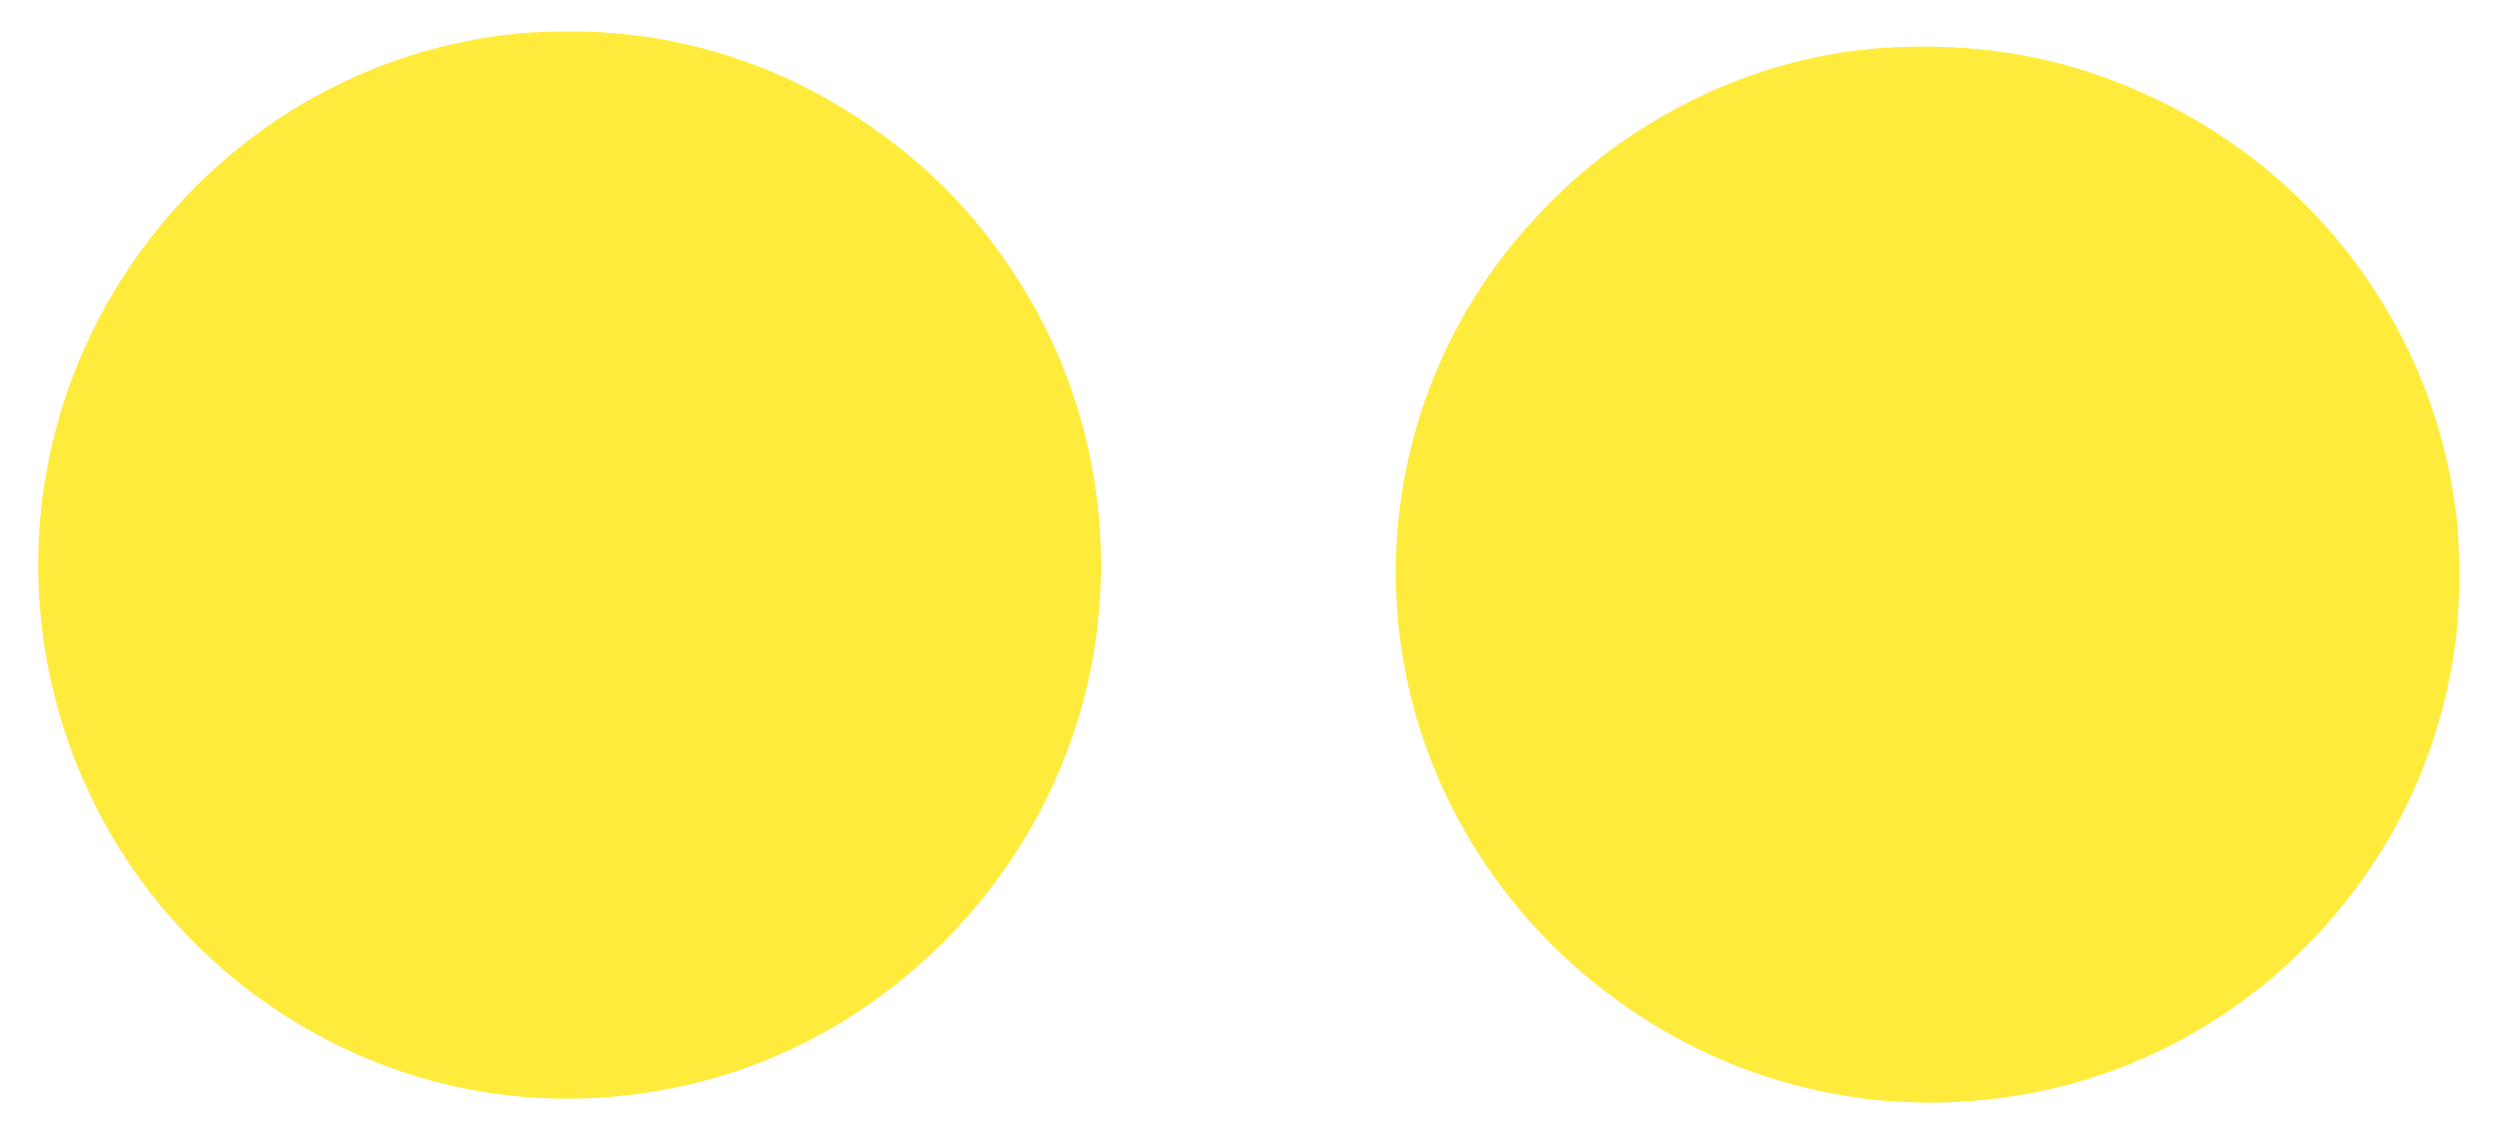
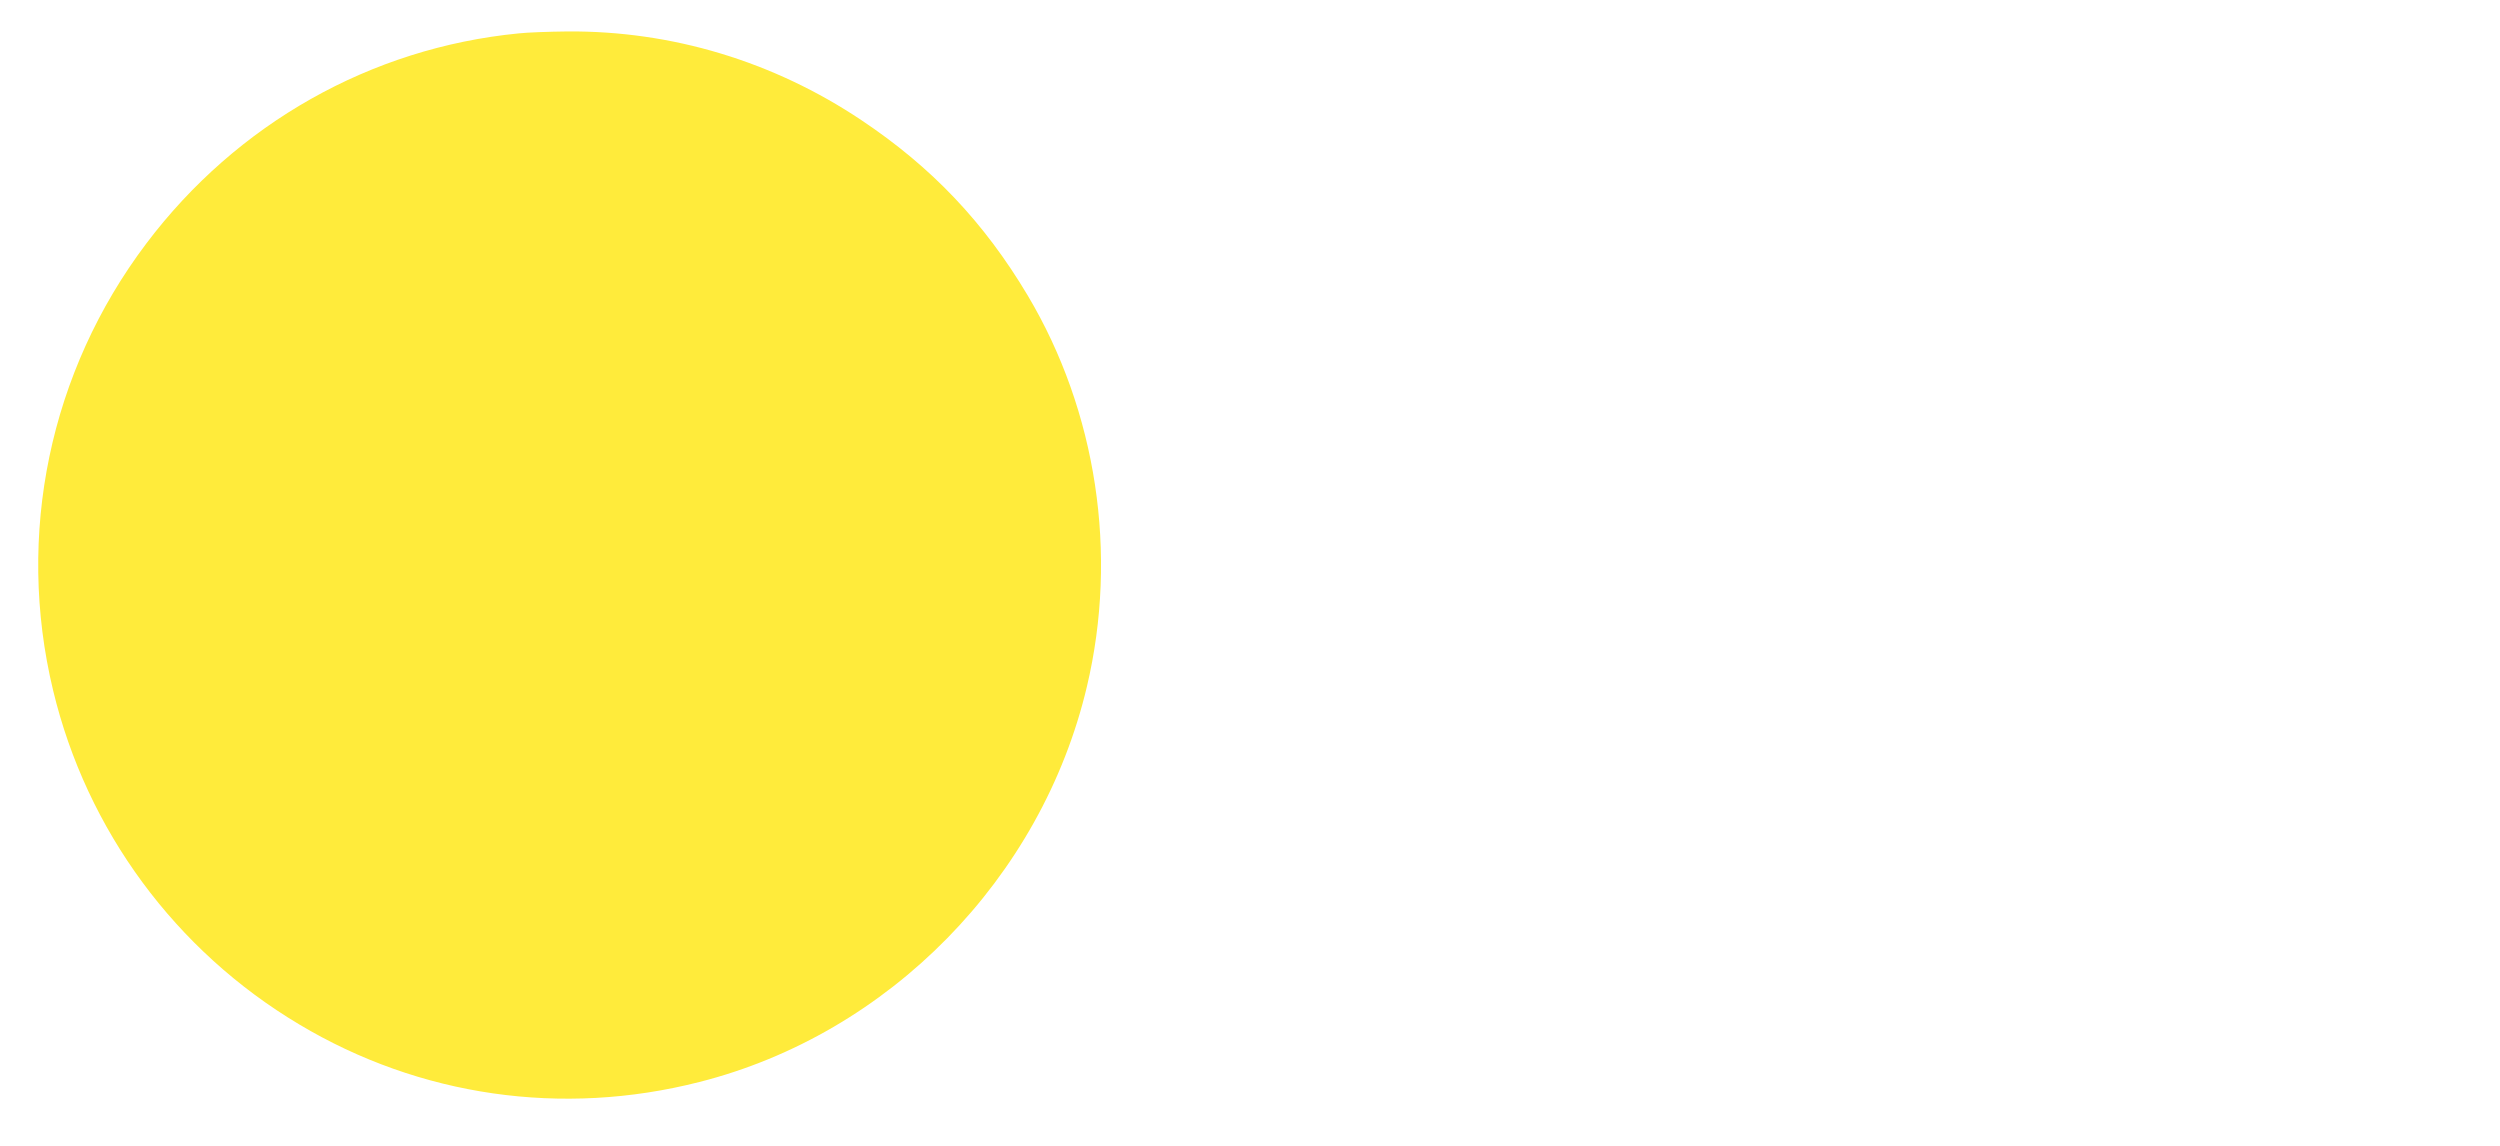
<svg xmlns="http://www.w3.org/2000/svg" version="1.0" width="1280pt" height="587pt" viewBox="0 0 1280 587" preserveAspectRatio="xMidYMid meet">
  <g transform="translate(0,587) scale(0.1,-0.1)" fill="#ffeb3b" stroke="none">
    <path d="M2655 5699 c-756 -74 -1443 -462 -1906 -1076 -495 -656 -669 -1491 -477 -2288 172 -716 626 -1332 1260 -1710 617 -369 1346 -474 2048 -295 972 246 1753 1043 1985 2025 161 679 50 1409 -303 2002 -223 374 -491 657 -852 898 -450 301 -971 458 -1505 454 -93 -1 -206 -5 -250 -10z" />
-     <path d="M9705 5628 c-474 -20 -944 -178 -1355 -453 -290 -194 -560 -465 -757 -760 -444 -664 -565 -1499 -327 -2265 214 -691 713 -1281 1369 -1621 523 -271 1109 -363 1695 -268 787 129 1476 602 1891 1299 187 315 308 671 354 1045 21 170 21 472 0 639 -112 907 -682 1702 -1510 2106 -433 212 -863 300 -1360 278z" />
  </g>
</svg>